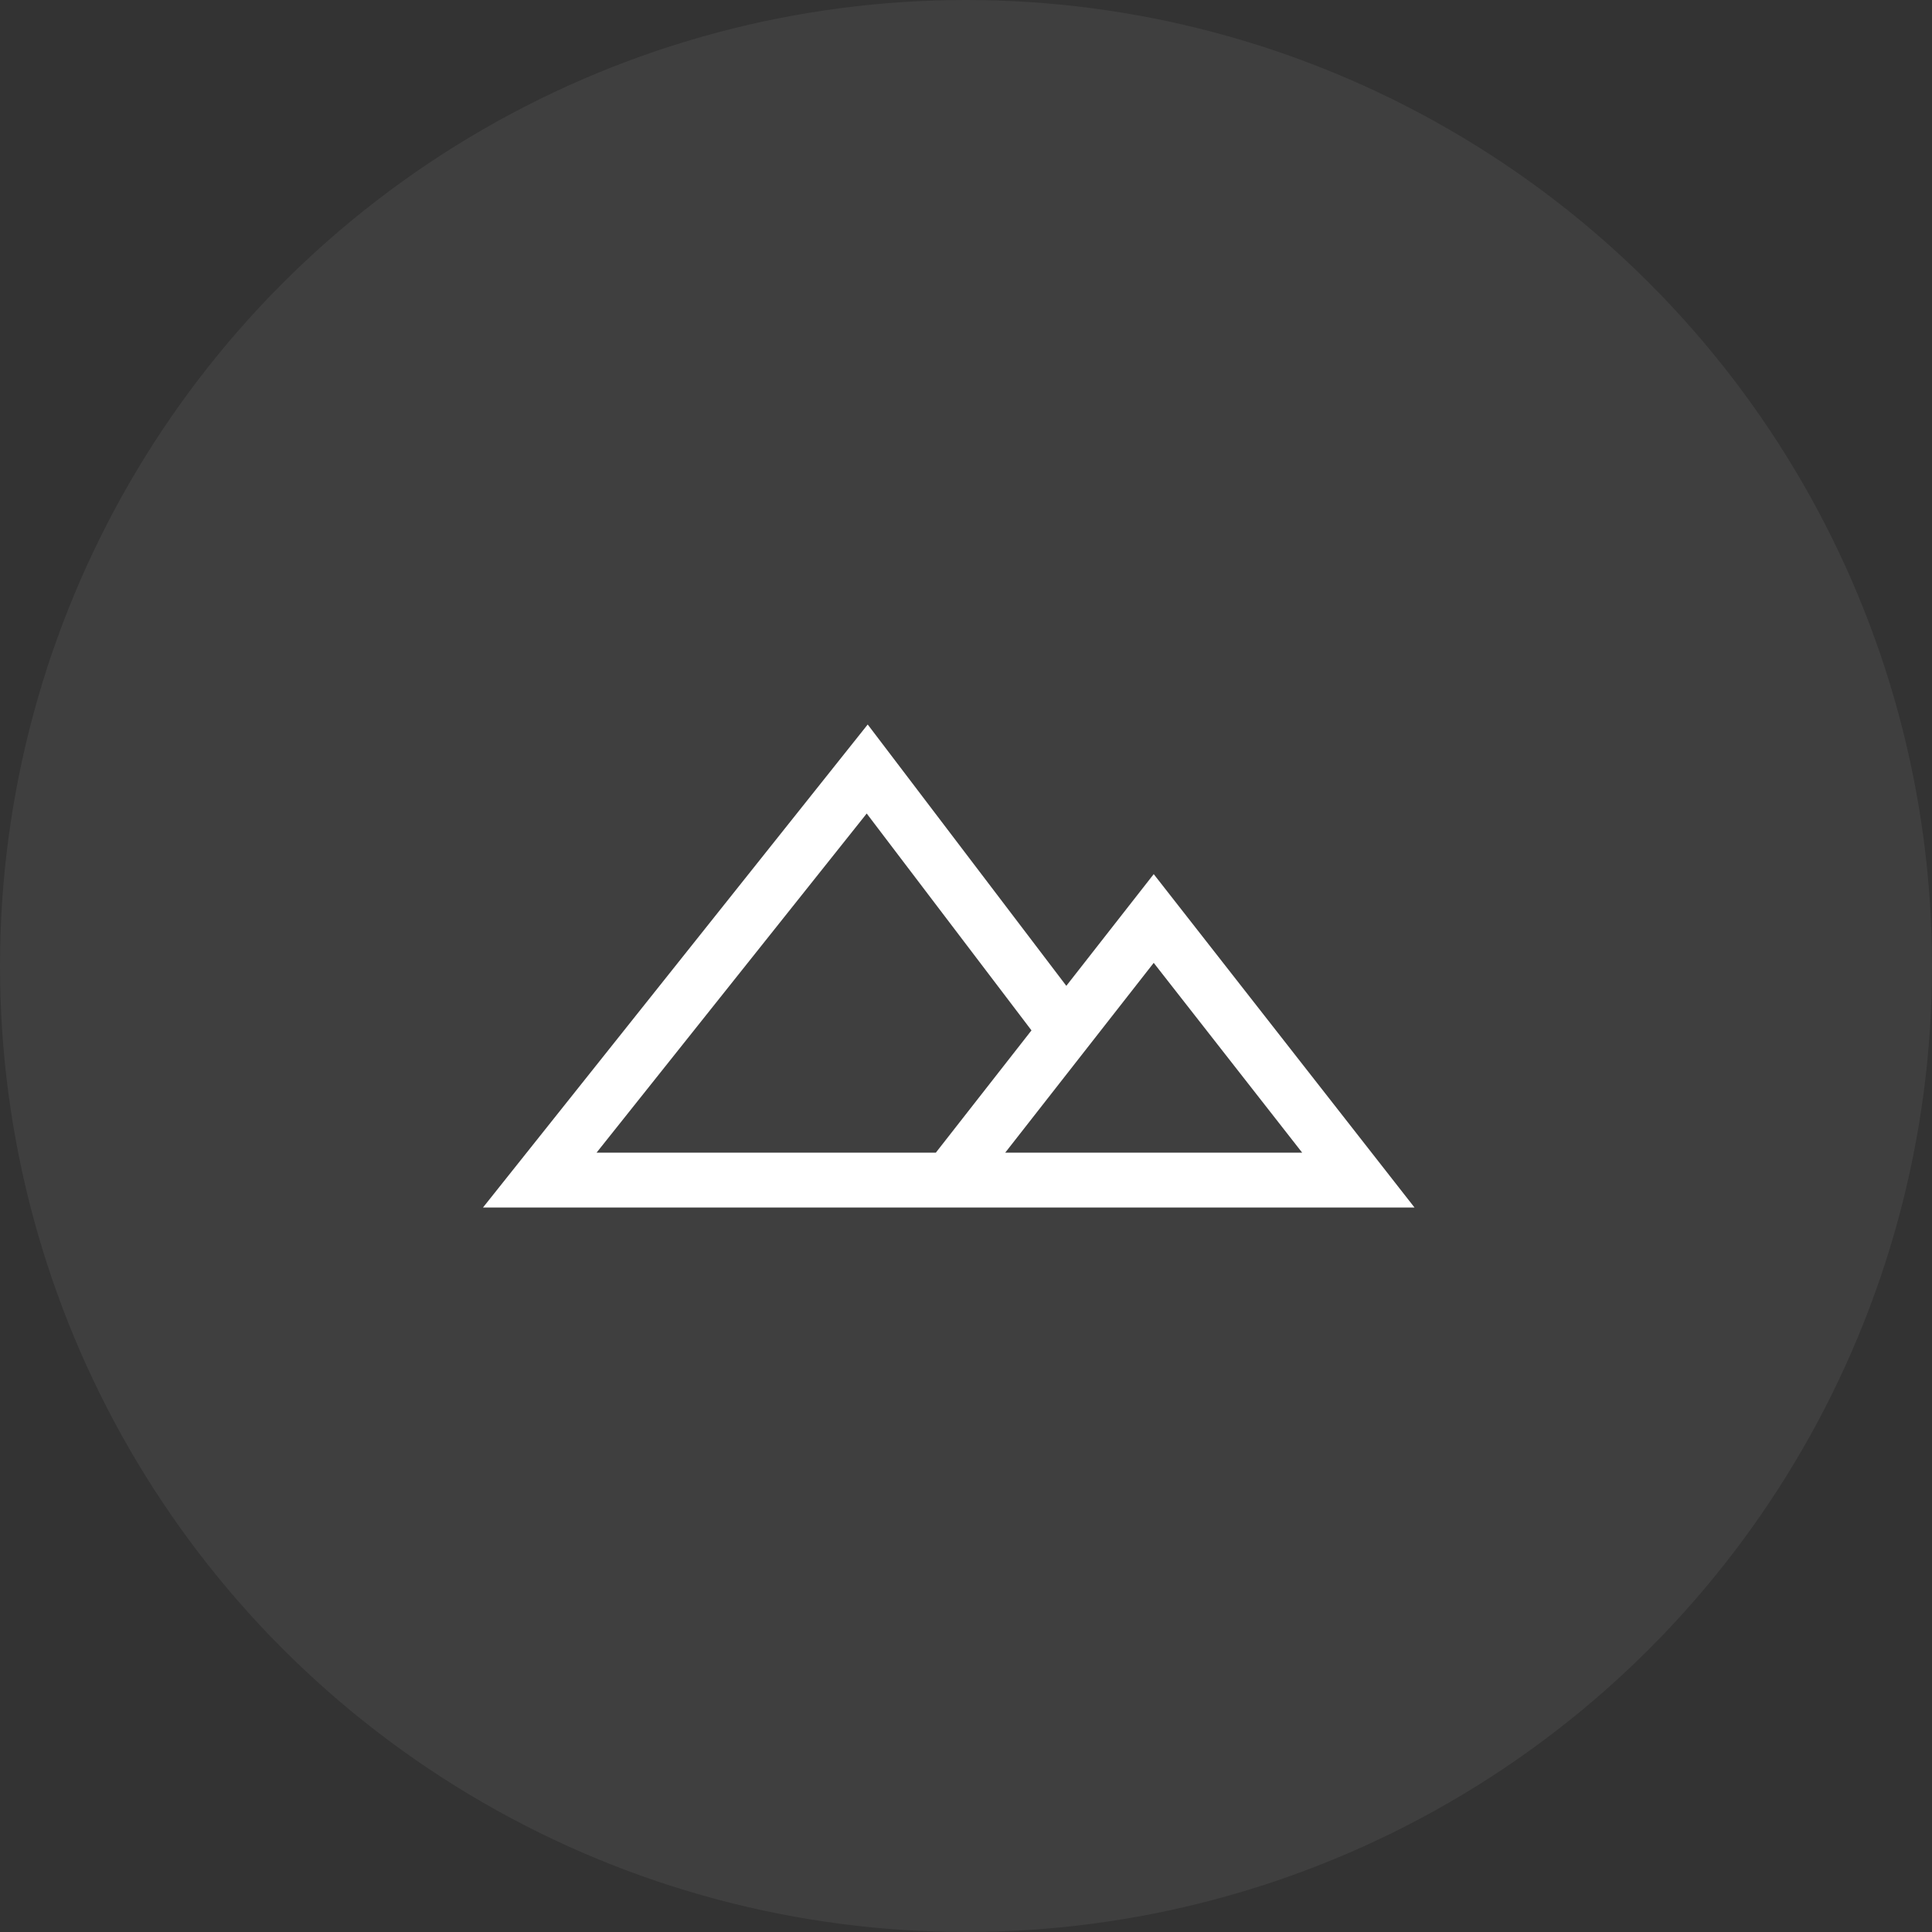
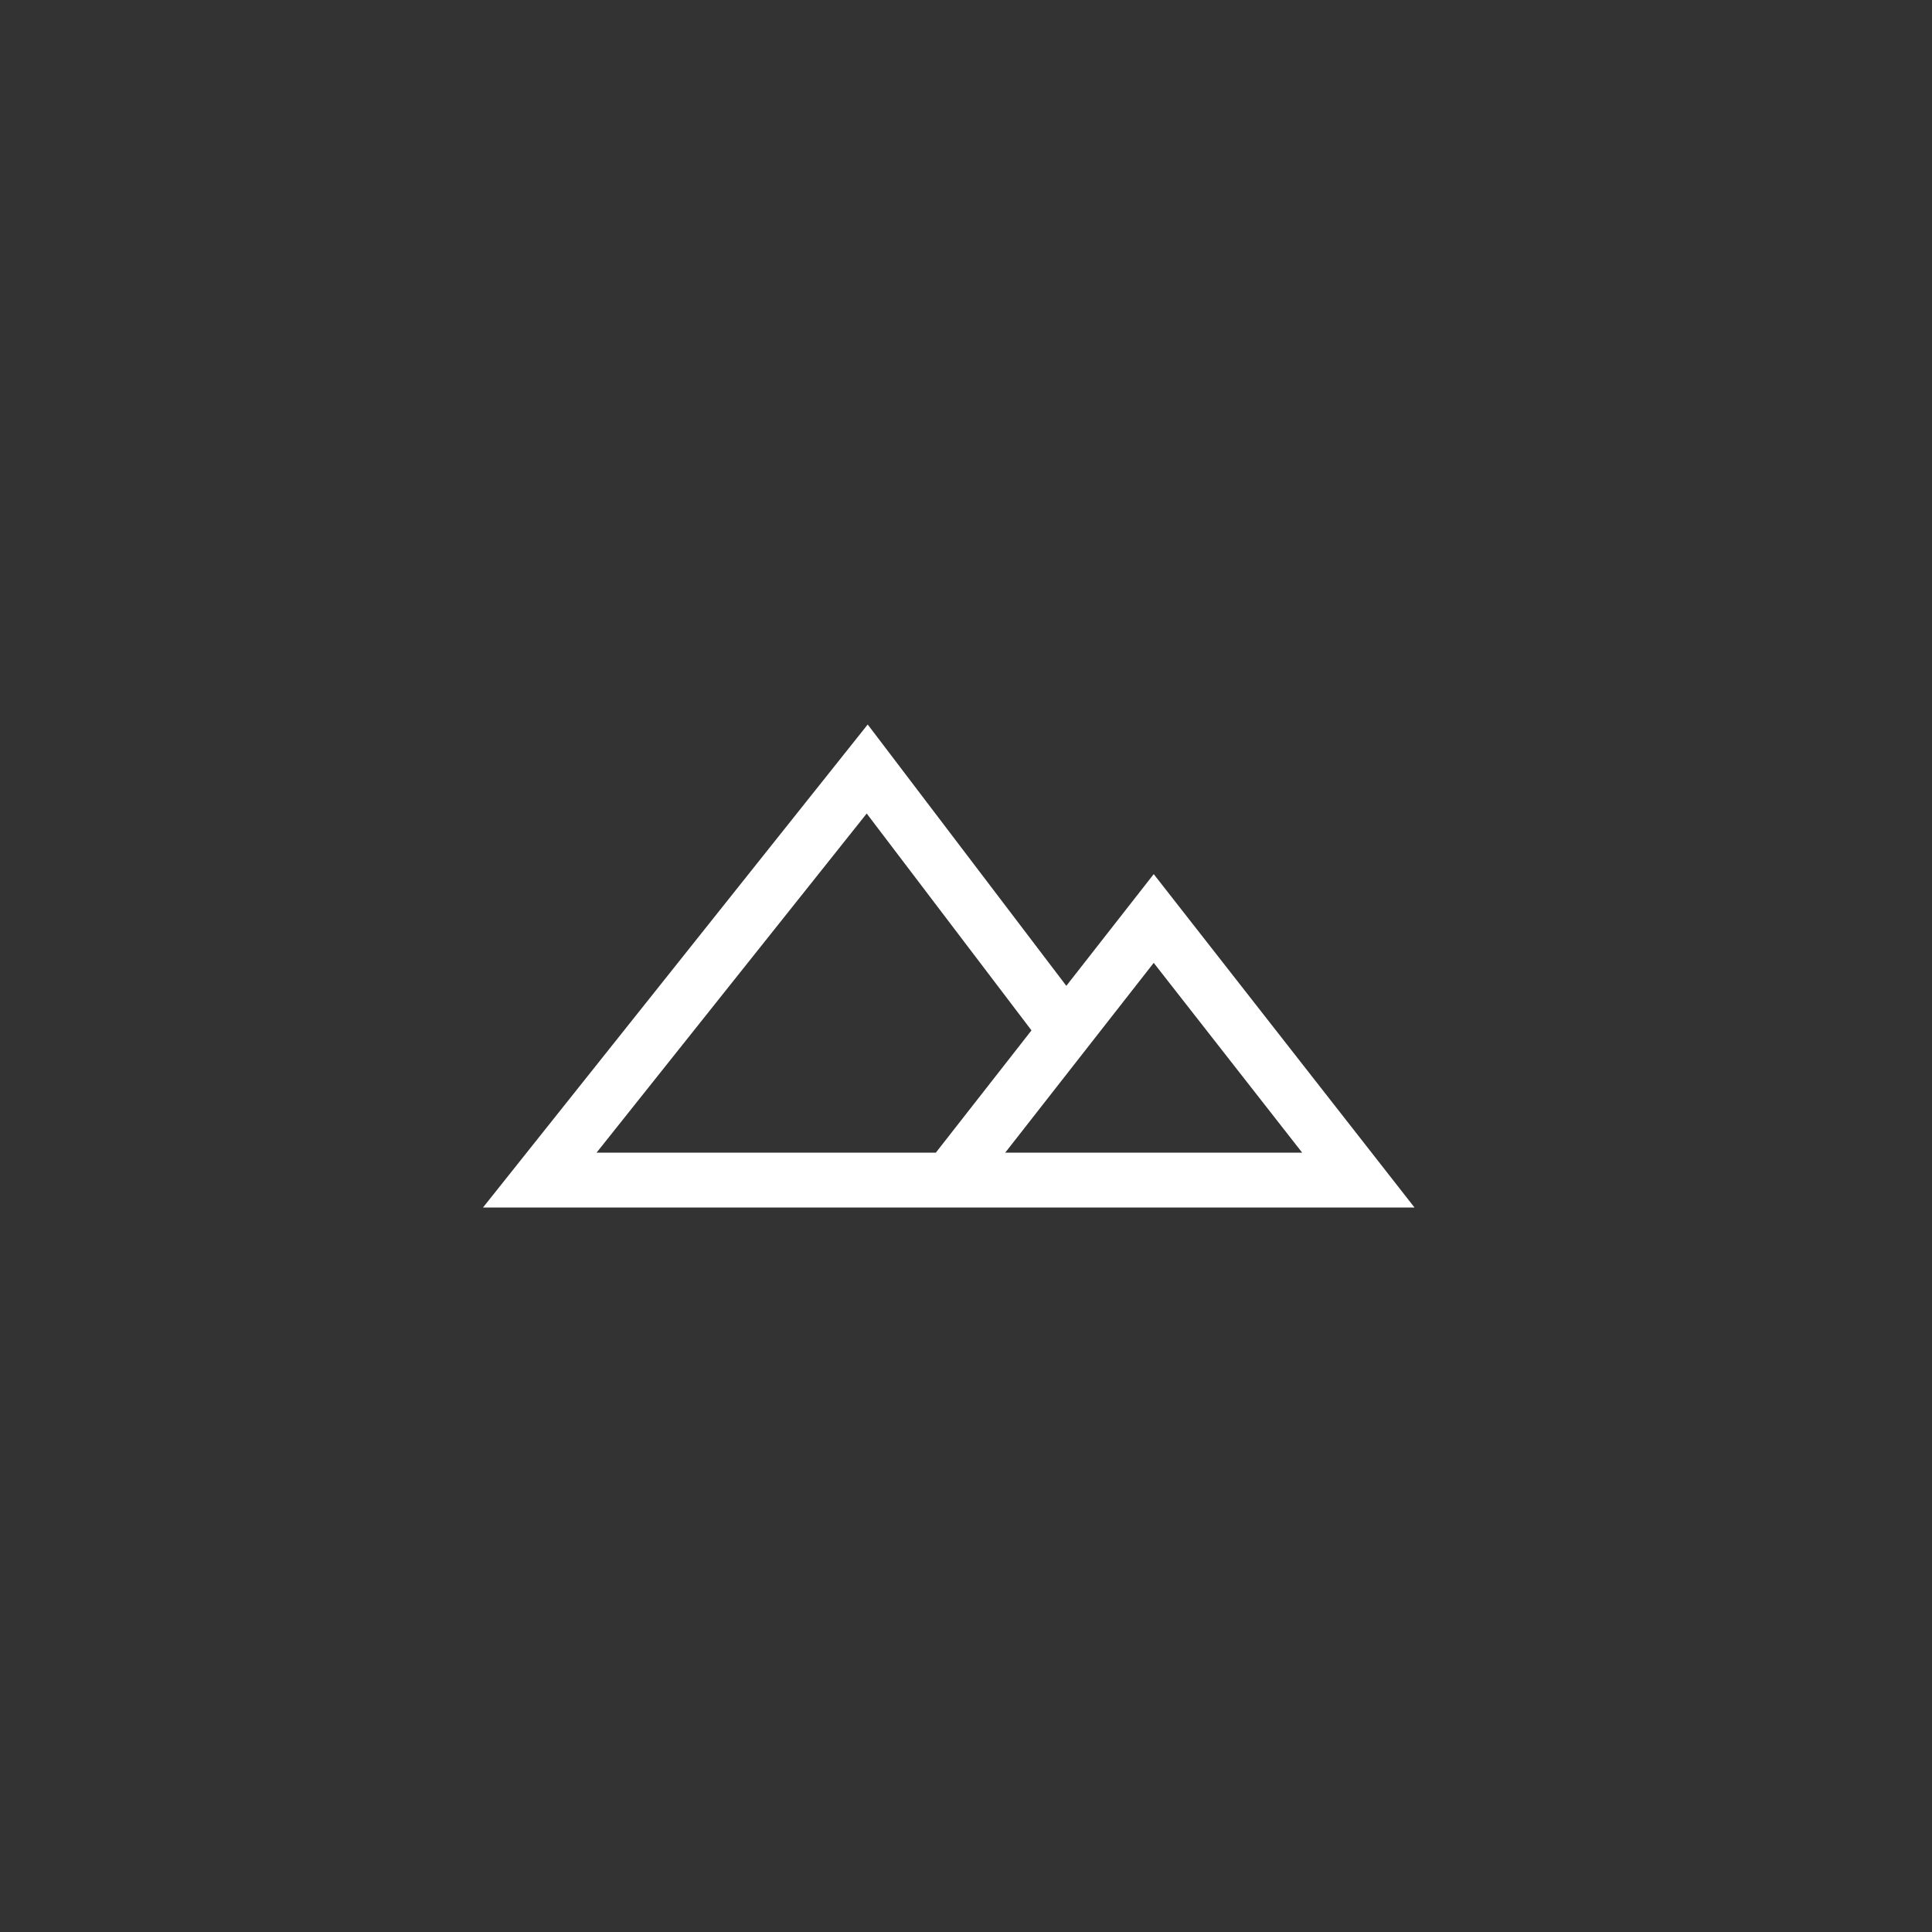
<svg xmlns="http://www.w3.org/2000/svg" width="56" height="56" viewBox="0 0 56 56" fill="none">
  <rect x="0" y="0" width="56" height="56" fill="#333333" stroke="none" />
-   <circle cx="28" cy="28" r="28" fill="white" fill-opacity="0.06" />
-   <path fill-rule="evenodd" clip-rule="evenodd" d="M25.151 21L30.908 28.575L33.441 25.337L41 35H14L25.151 21ZM29.898 29.866L25.122 23.58L17.291 33.411H27.125L29.898 29.866ZM29.136 33.411H37.745L33.441 27.909L29.136 33.411Z" fill="white" />
+   <path fill-rule="evenodd" clip-rule="evenodd" d="M25.151 21L30.908 28.575L33.441 25.337L41 35H14L25.151 21ZM29.898 29.866L25.122 23.58L17.291 33.411H27.125L29.898 29.866M29.136 33.411H37.745L33.441 27.909L29.136 33.411Z" fill="white" />
</svg>